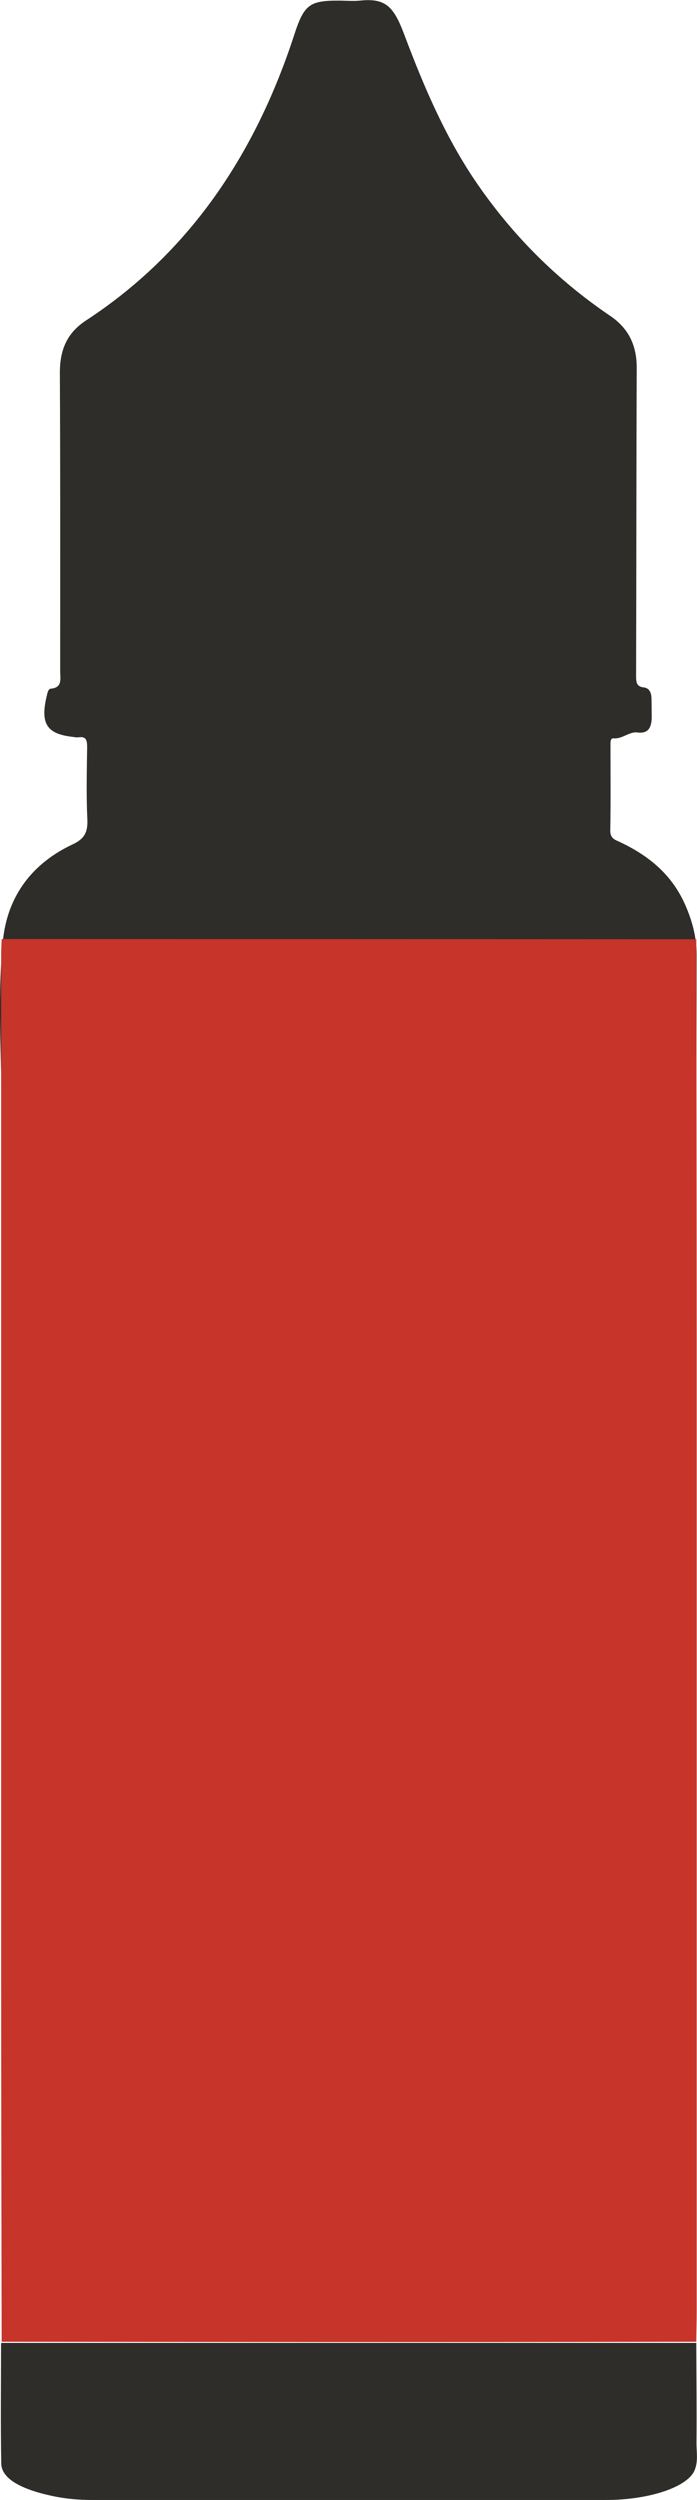
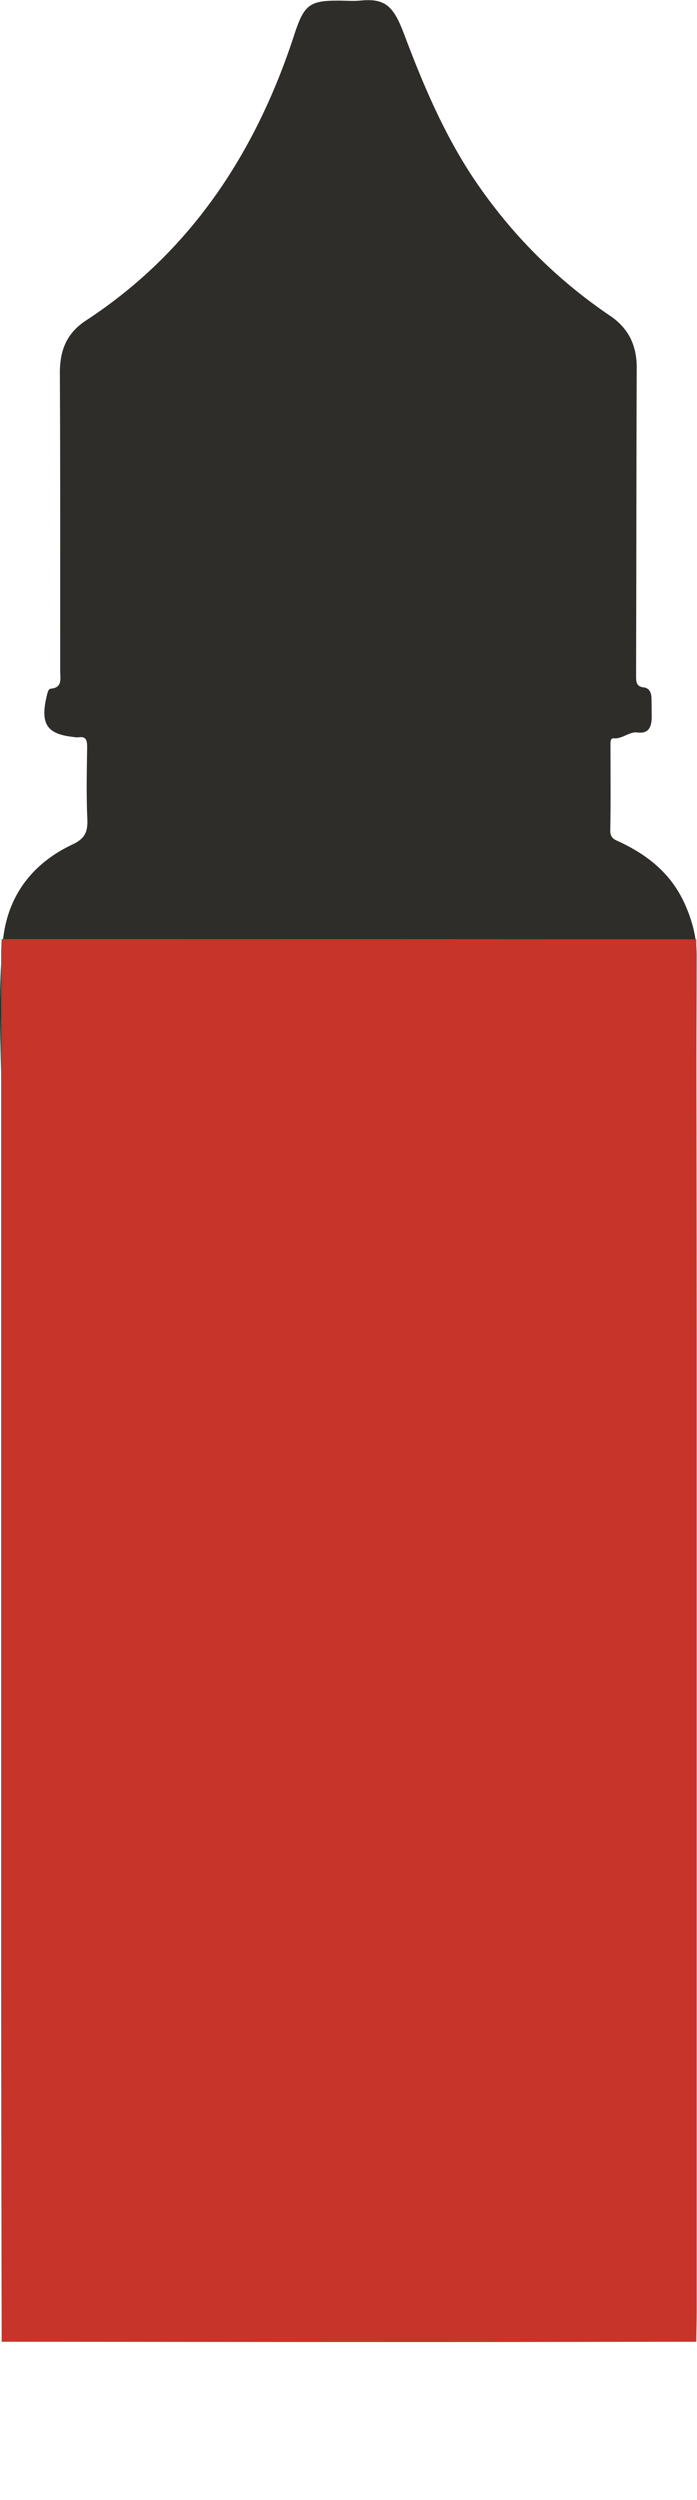
<svg xmlns="http://www.w3.org/2000/svg" viewBox="0 0 6.695 24" height="24" width="6.695" data-name="Layer_1" id="a">
  <path style="fill: #2e2d2a;" d="M.016,10.524c-.009-.498-.037-.999.012-1.494.045-.445.298-.75.67-.924.109-.051.147-.112.141-.241-.011-.23-.005-.461-.002-.692,0-.066-.01-.105-.079-.095-.022.003-.046-.002-.069-.005-.242-.029-.303-.13-.24-.392.007-.029.013-.068.041-.07.113-.01.088-.099.088-.173,0-.952.002-1.903-.003-2.855-.001-.227.07-.388.252-.507.982-.642,1.624-1.583,2.003-2.753C2.921.045,2.977.005,3.251.006c.069,0,.138.006.207,0,.244-.026.323.055.423.32.184.49.387.968.675,1.397.357.53.795.964,1.306,1.31.17.115.255.276.254.498-.004.981-.003,1.962-.006,2.943,0,.062-.004.117.072.125.056.006.075.051.076.107.001.059.002.117.002.176,0,.1-.032.163-.135.15-.082-.011-.146.064-.23.056-.034-.003-.031.039-.031.068,0,.273.003.545-.002.817-.001.076.045.089.089.109.27.127.499.305.631.605.067.152.11.311.109.481,0,.453-.002.905-.003,1.358-2.224,0-4.448,0-6.672-.001Z" />
  <path style="fill: #c6342a;" d="M.016,9.015c2.224,0,4.448.001,6.672.002.001,1.279.004,2.557.004,3.836,0,3.114,0,6.227,0,9.341,0,.096-.003.192-.004.287-.873.001-1.746.003-2.618.003-1.351,0-2.703-.002-4.054-.003-.002-1.196-.005-2.391-.005-3.587,0-3.242,0-6.484,0-9.727,0-.051.003-.102.005-.153Z" />
-   <path style="fill: #2e2d2a;" d="M.016,22.492c1.351,0,2.703,0,4.054,0,.873,0,1.746,0,2.618,0,.001.321.005.642.002.963,0,.087.018.175-.019.262-.067.158-.434.283-.848.283-1.646,0-3.293,0-4.939,0-.131,0-.256-.012-.371-.036-.32-.067-.498-.172-.501-.313-.007-.384-.002-.767-.002-1.151,0-.003.004-.006.006-.009Z" />
</svg>